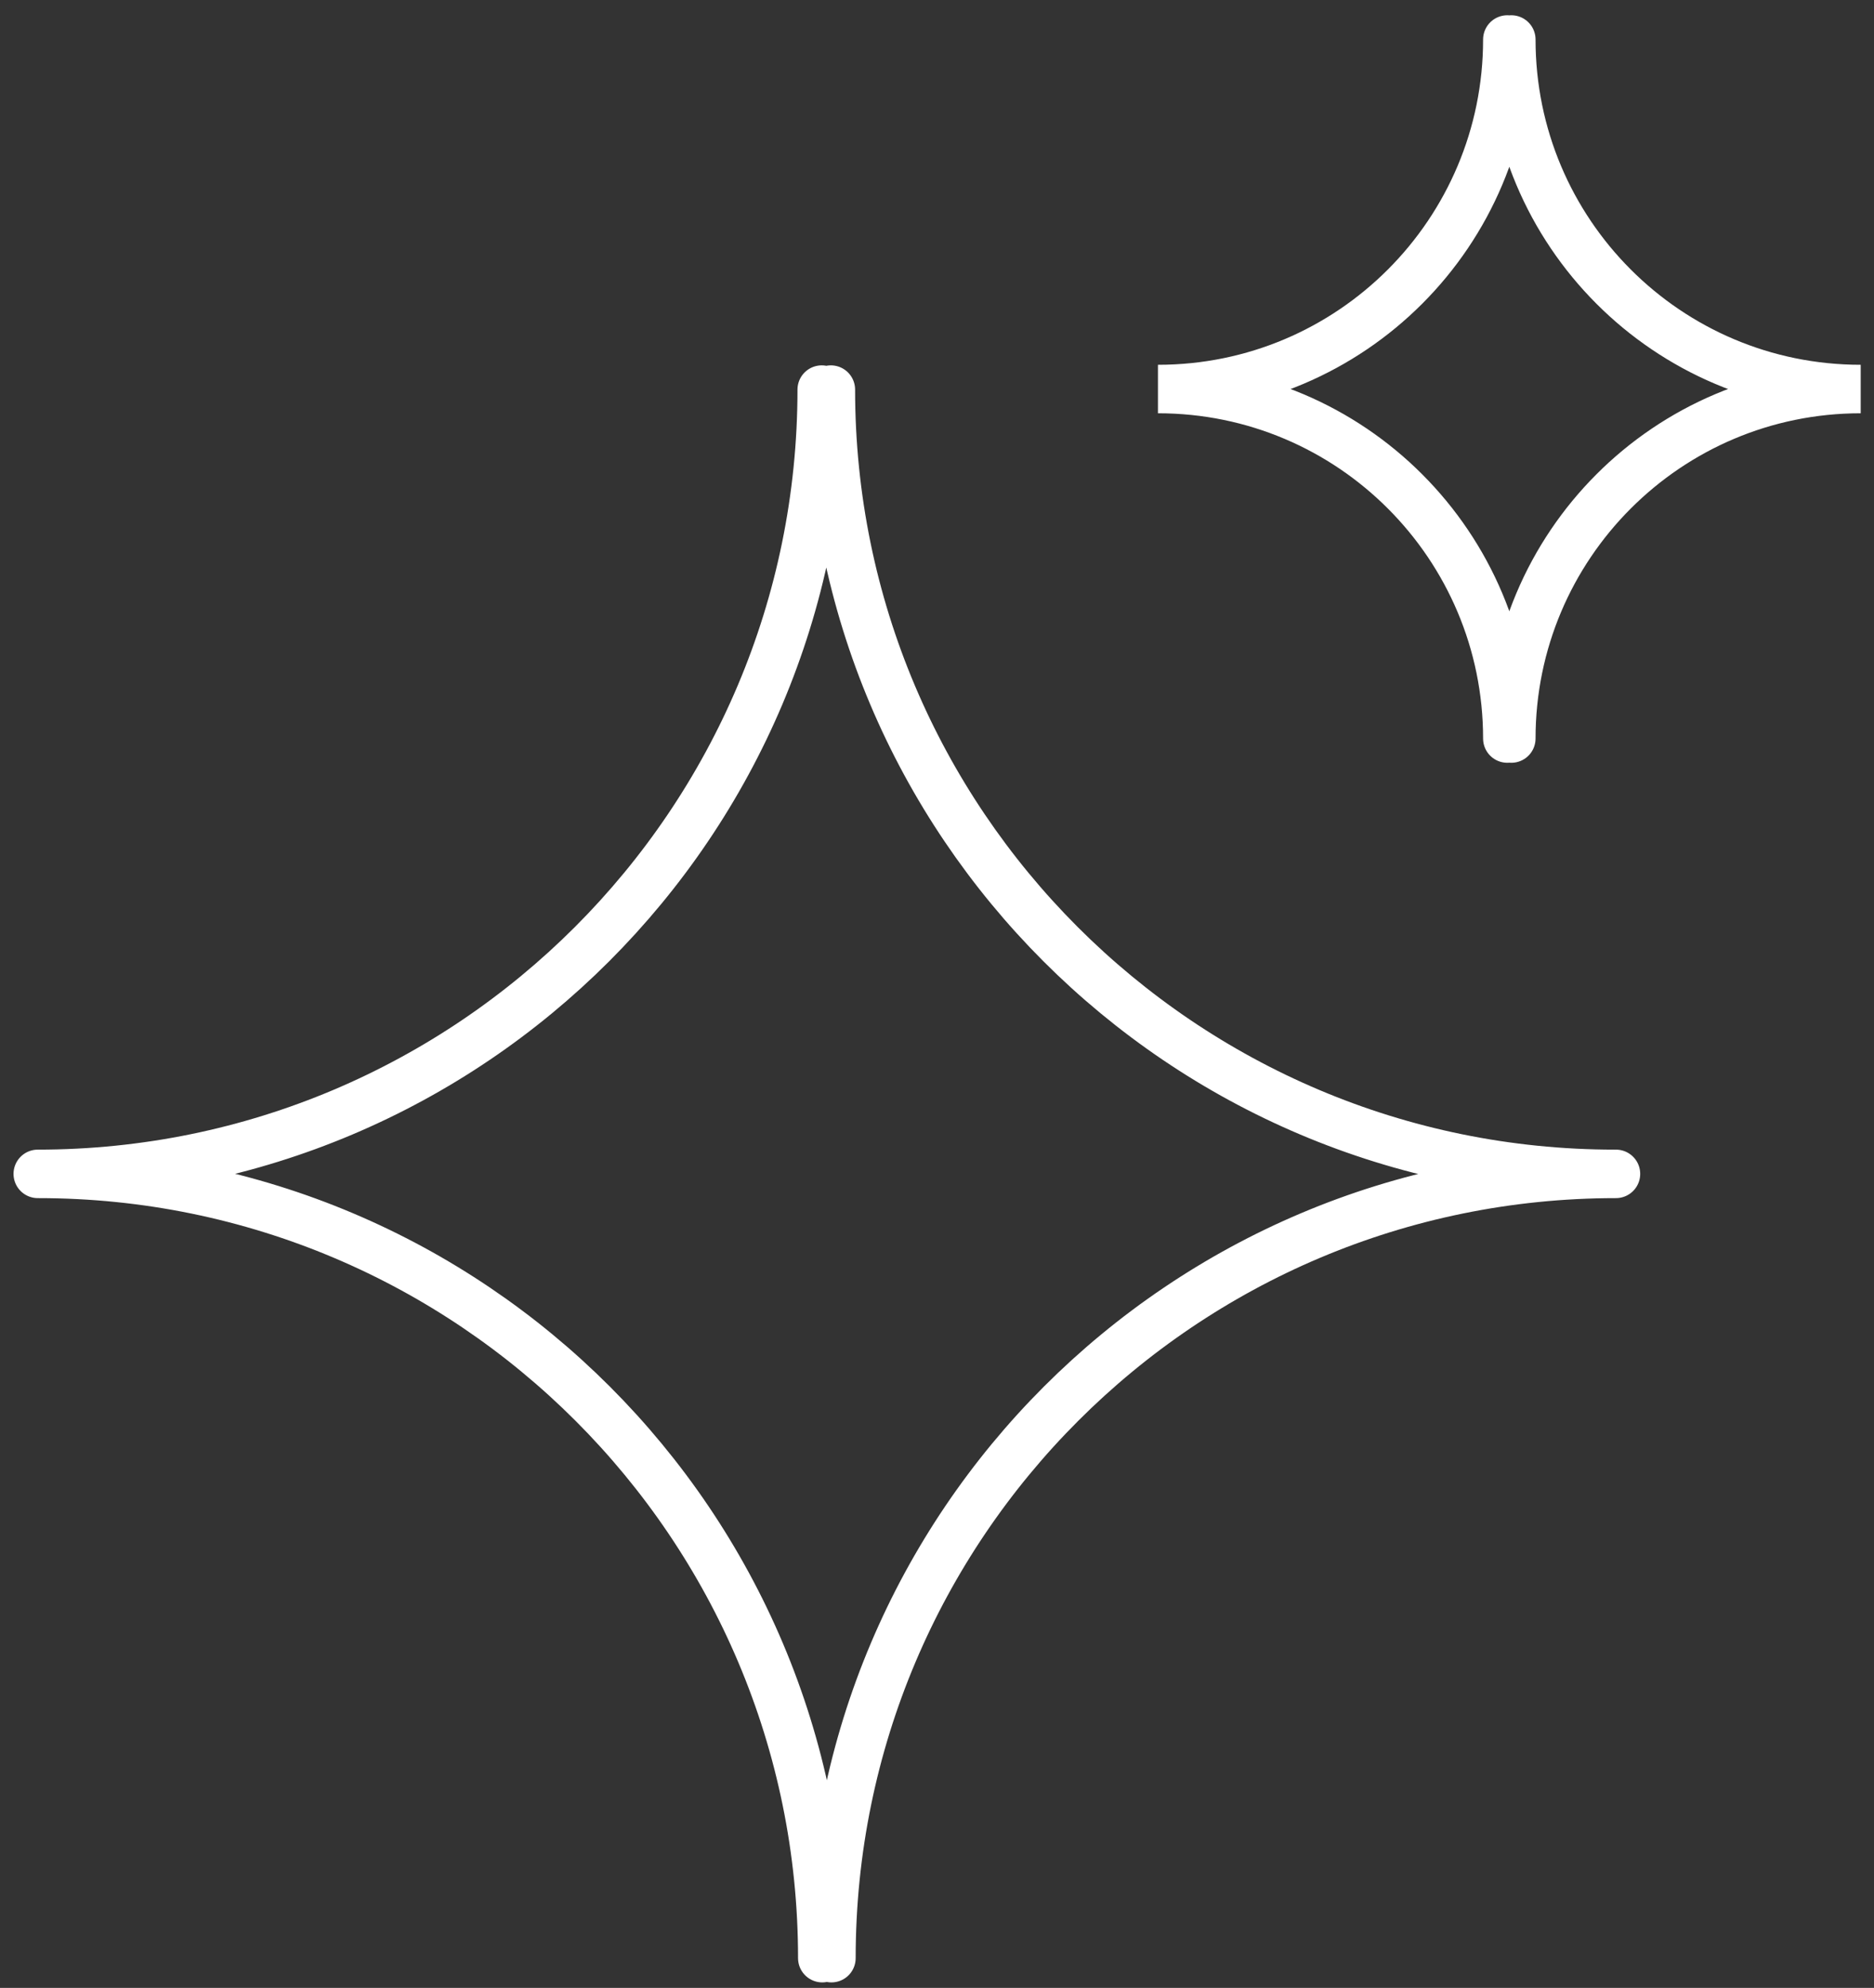
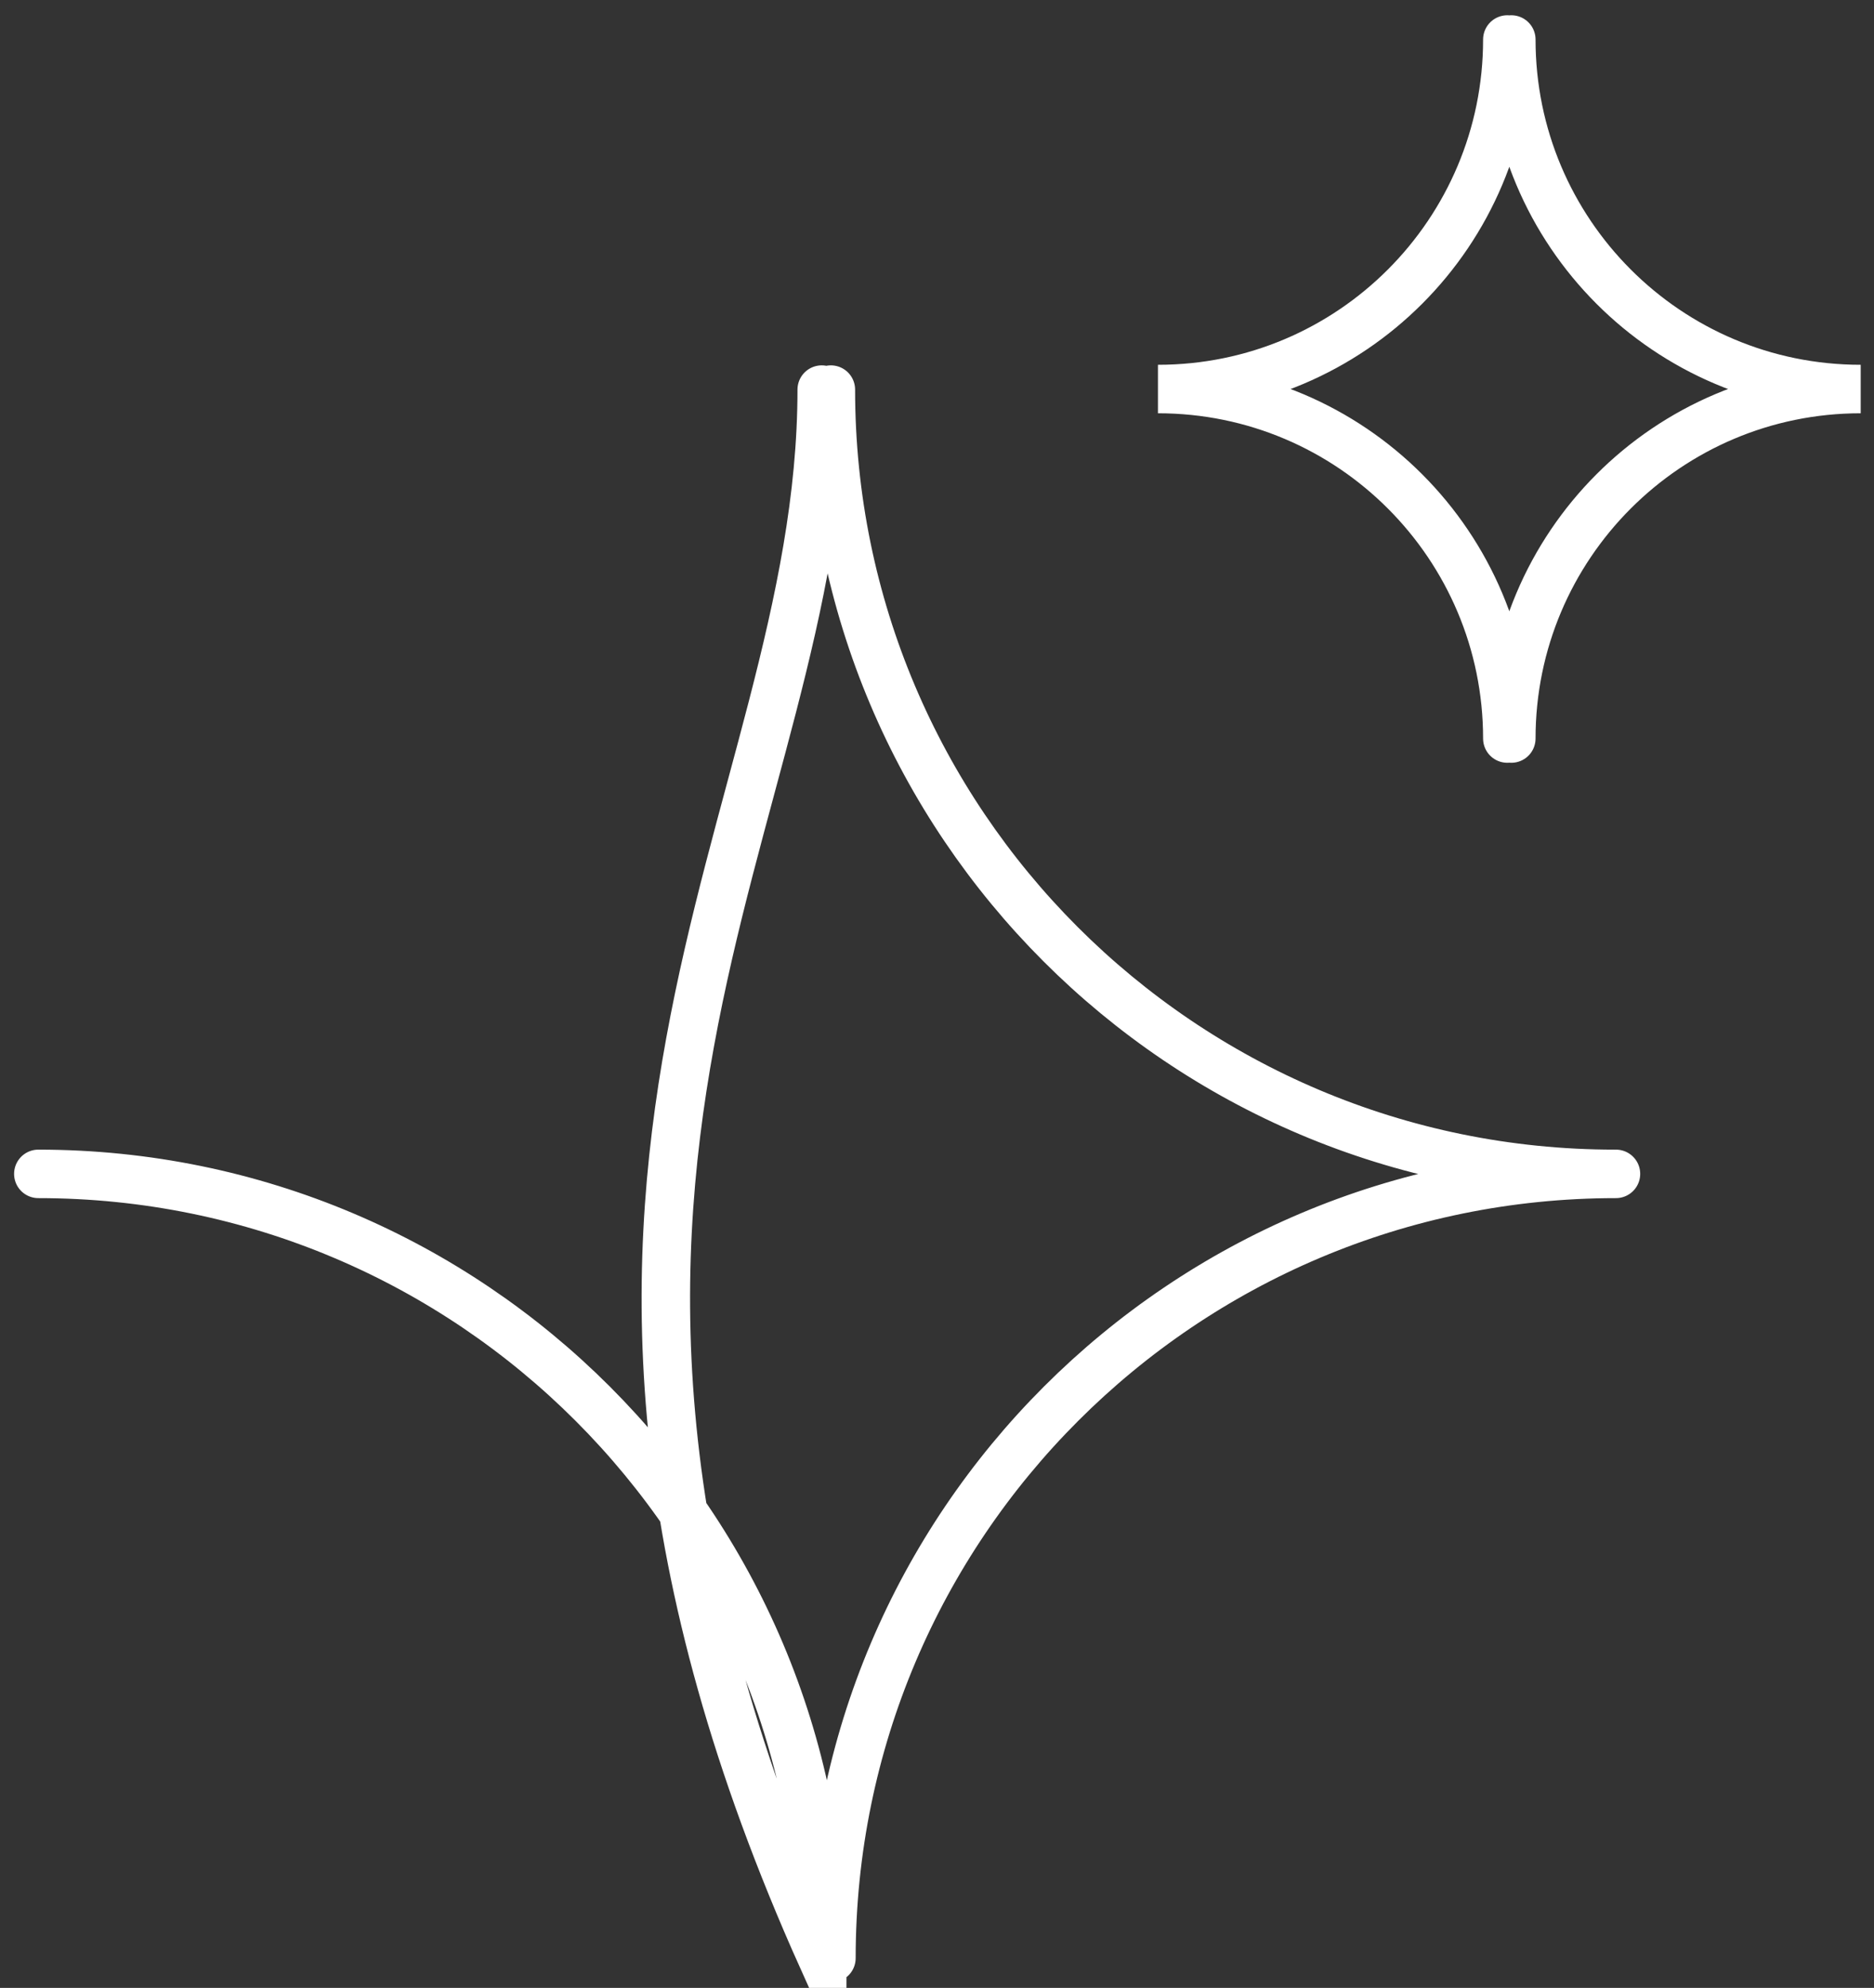
<svg xmlns="http://www.w3.org/2000/svg" width="116" height="123" viewBox="0 0 116 123" fill="none">
  <rect x="0" y="0" width="116" height="123" fill="#333333" stroke="none" />
-   <path d="M93.55 45.697C93.55 33.769 103.213 24.071 115.177 24.071C103.213 24.071 93.55 14.372 93.55 2.444M93.303 45.697C93.303 33.769 83.64 24.071 71.676 24.071C83.64 24.071 93.303 14.372 93.303 2.444M100.028 72.633C73.198 72.633 51.465 94.365 51.465 121.16M2.372 72.633C29.166 72.633 50.899 94.365 50.899 121.16M2.337 72.633C29.131 72.633 50.864 50.9 50.864 24.106M99.957 72.633C73.163 72.633 51.43 50.9 51.43 24.106" stroke="white" stroke-width="3" stroke-miterlimit="10" stroke-linecap="round" />
+   <path d="M93.55 45.697C93.55 33.769 103.213 24.071 115.177 24.071C103.213 24.071 93.55 14.372 93.55 2.444M93.303 45.697C93.303 33.769 83.64 24.071 71.676 24.071C83.64 24.071 93.303 14.372 93.303 2.444M100.028 72.633C73.198 72.633 51.465 94.365 51.465 121.16M2.372 72.633C29.166 72.633 50.899 94.365 50.899 121.16C29.131 72.633 50.864 50.9 50.864 24.106M99.957 72.633C73.163 72.633 51.43 50.9 51.43 24.106" stroke="white" stroke-width="3" stroke-miterlimit="10" stroke-linecap="round" />
</svg>